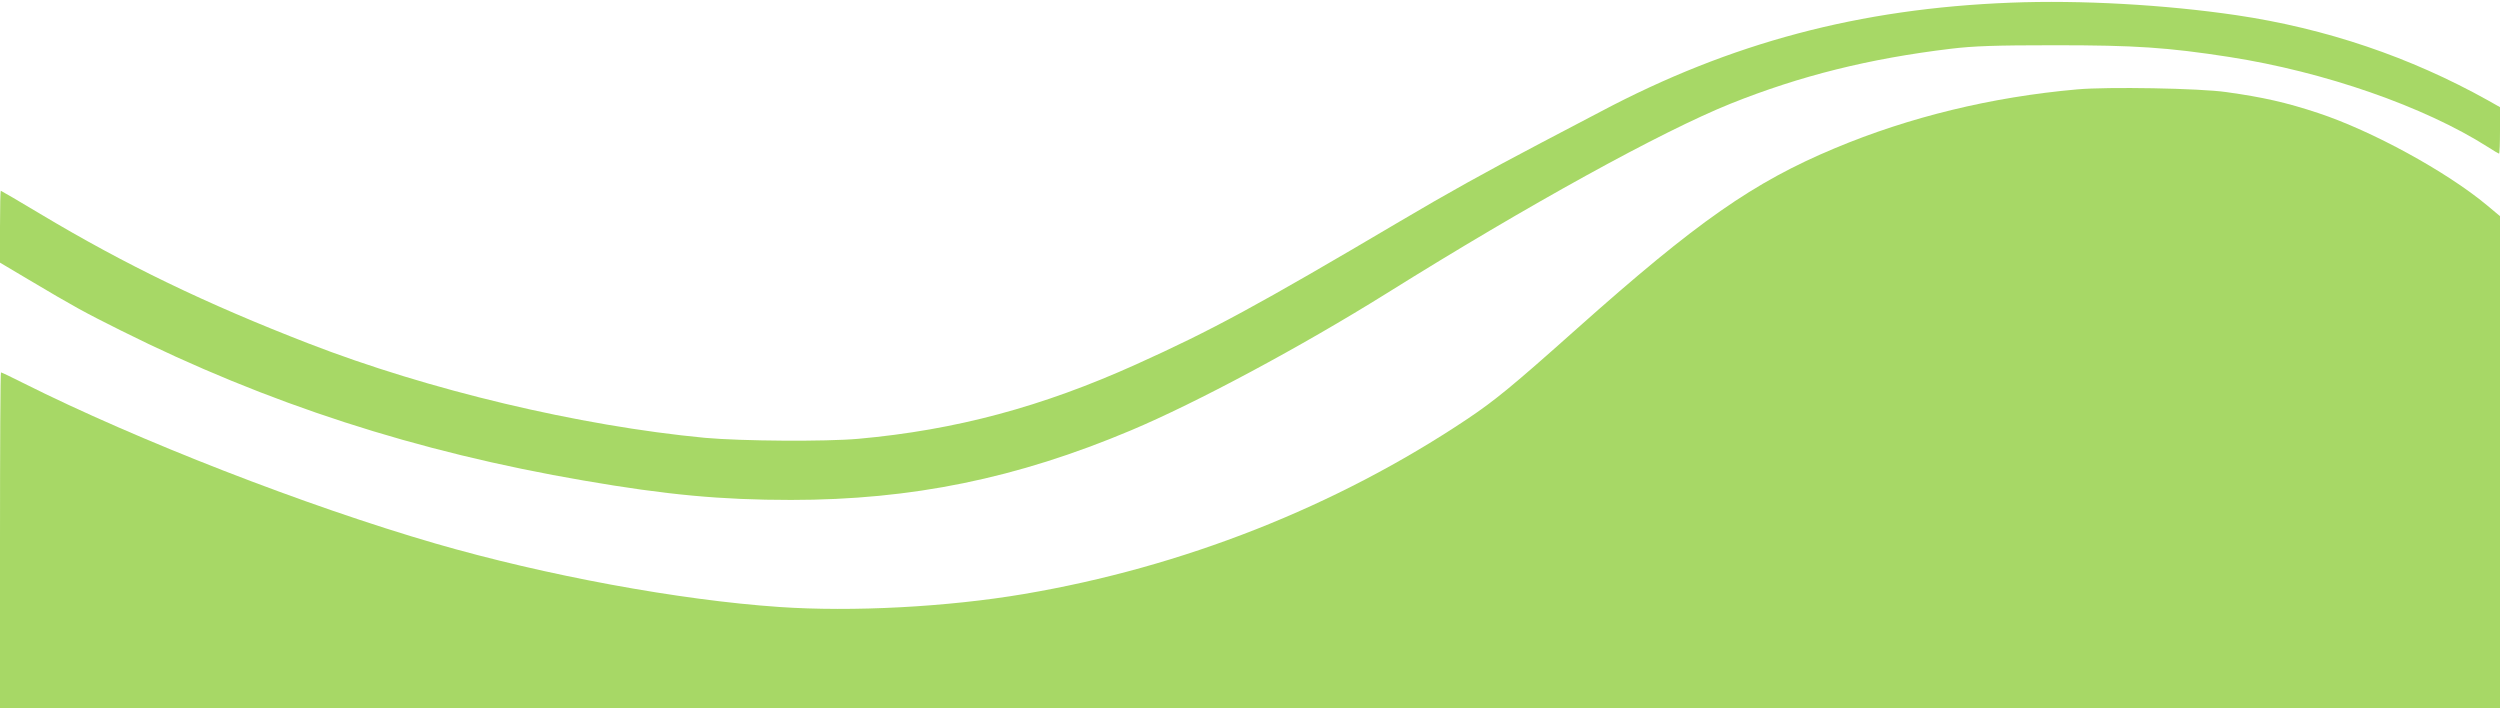
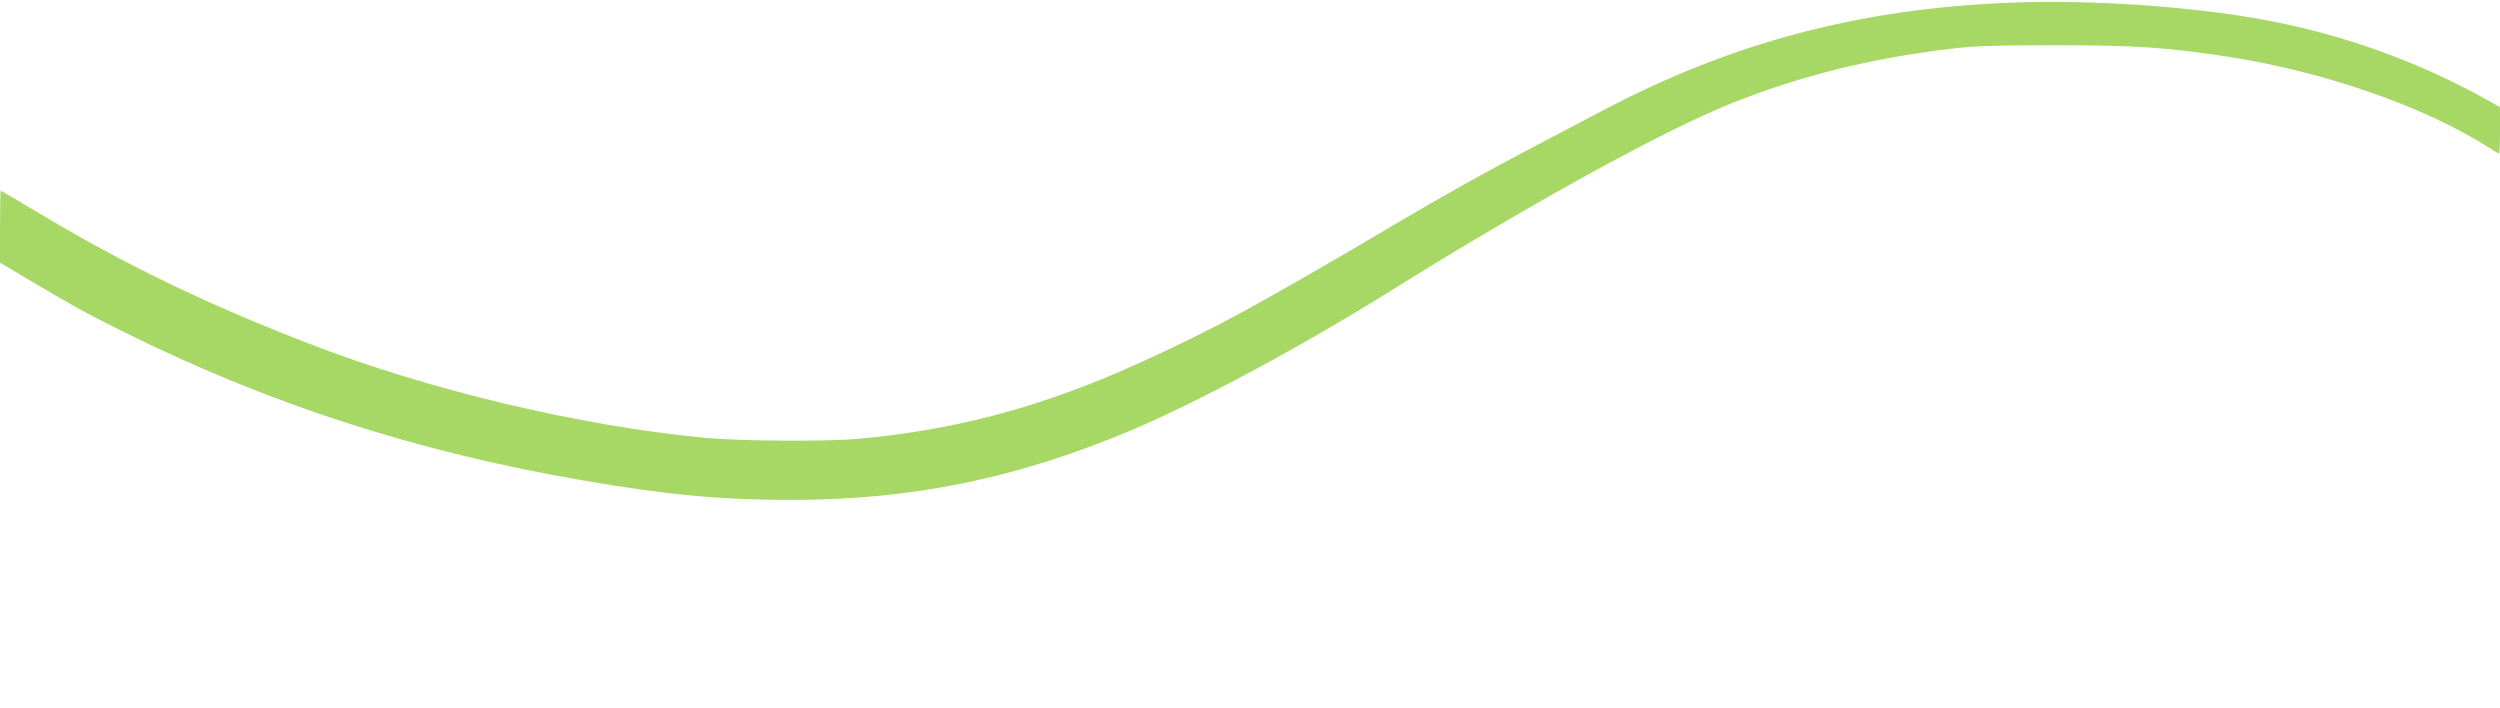
<svg xmlns="http://www.w3.org/2000/svg" fill="#000000" height="425" preserveAspectRatio="xMidYMid meet" version="1" viewBox="0.0 175.0 1500.0 425.0" width="1500" zoomAndPan="magnify">
  <g id="change1_1">
    <path d="M 1206.445 176.602 C 1115.742 180.117 1038.398 200.625 960.352 241.992 C 953.906 245.391 937.852 253.828 924.609 260.742 C 890.273 278.789 868.242 291.094 839.883 307.852 C 753.984 358.594 727.383 373.008 681.68 393.633 C 625.312 419.062 573.516 433.008 515.039 438.281 C 495.352 440.039 445.078 439.688 422.93 437.695 C 347.695 430.547 256.992 408.984 185.156 381.094 C 123.75 357.305 75.352 333.984 24.258 303.398 C 11.367 295.664 0.703 289.453 0.469 289.453 C 0.234 289.453 0 299.18 0 311.016 L 0 332.578 L 16.758 342.539 C 45.352 359.531 50.391 362.227 72.656 373.359 C 160.43 417.188 249.844 446.133 350.391 463.359 C 399.844 471.914 432.773 474.961 474.609 474.961 C 547.031 474.961 610.078 462.07 678.516 433.242 C 717.773 416.719 780.352 383.203 832.031 350.977 C 916.992 297.891 997.031 253.828 1038.398 237.188 C 1080.234 220.43 1121.719 210.117 1170.469 204.258 C 1184.062 202.617 1197.07 202.148 1232.812 202.148 C 1281.328 202.148 1300.43 203.438 1337.578 209.18 C 1394.648 218.086 1454.414 238.828 1492.734 263.203 C 1496.133 265.43 1499.18 267.188 1499.414 267.188 C 1499.766 267.188 1500 260.859 1500 253.242 L 1500 239.297 L 1492.734 235.195 C 1446.094 209.18 1395.586 192.07 1341.797 184.102 C 1298.789 177.773 1248.281 174.961 1206.445 176.602 Z M 1206.445 176.602" fill="#a7d866" />
  </g>
  <g id="change1_2">
-     <path d="M 1246.289 228.633 C 1194.727 233.203 1145.508 245.273 1100.977 263.906 C 1051.992 284.414 1018.359 307.852 946.289 372.07 C 907.383 406.758 897.07 415.195 880.312 426.445 C 801.562 479.062 709.688 515.273 614.18 531.445 C 568.477 539.18 511.406 542.227 467.461 539.18 C 407.578 535.078 327.539 520.312 261.211 501.094 C 183.75 478.594 82.734 439.336 13.828 404.766 C 6.914 401.25 0.938 398.438 0.586 398.438 C 0.234 398.438 0 443.789 0 499.219 L 0 600 L 1500 600 L 1500 304.688 L 1492.148 298.125 C 1467.773 277.852 1423.125 253.477 1390.898 242.812 C 1371.797 236.484 1357.734 233.32 1335.938 230.273 C 1320 227.93 1264.336 226.992 1246.289 228.633 Z M 1246.289 228.633" fill="#a7d866" />
-   </g>
+     </g>
</svg>